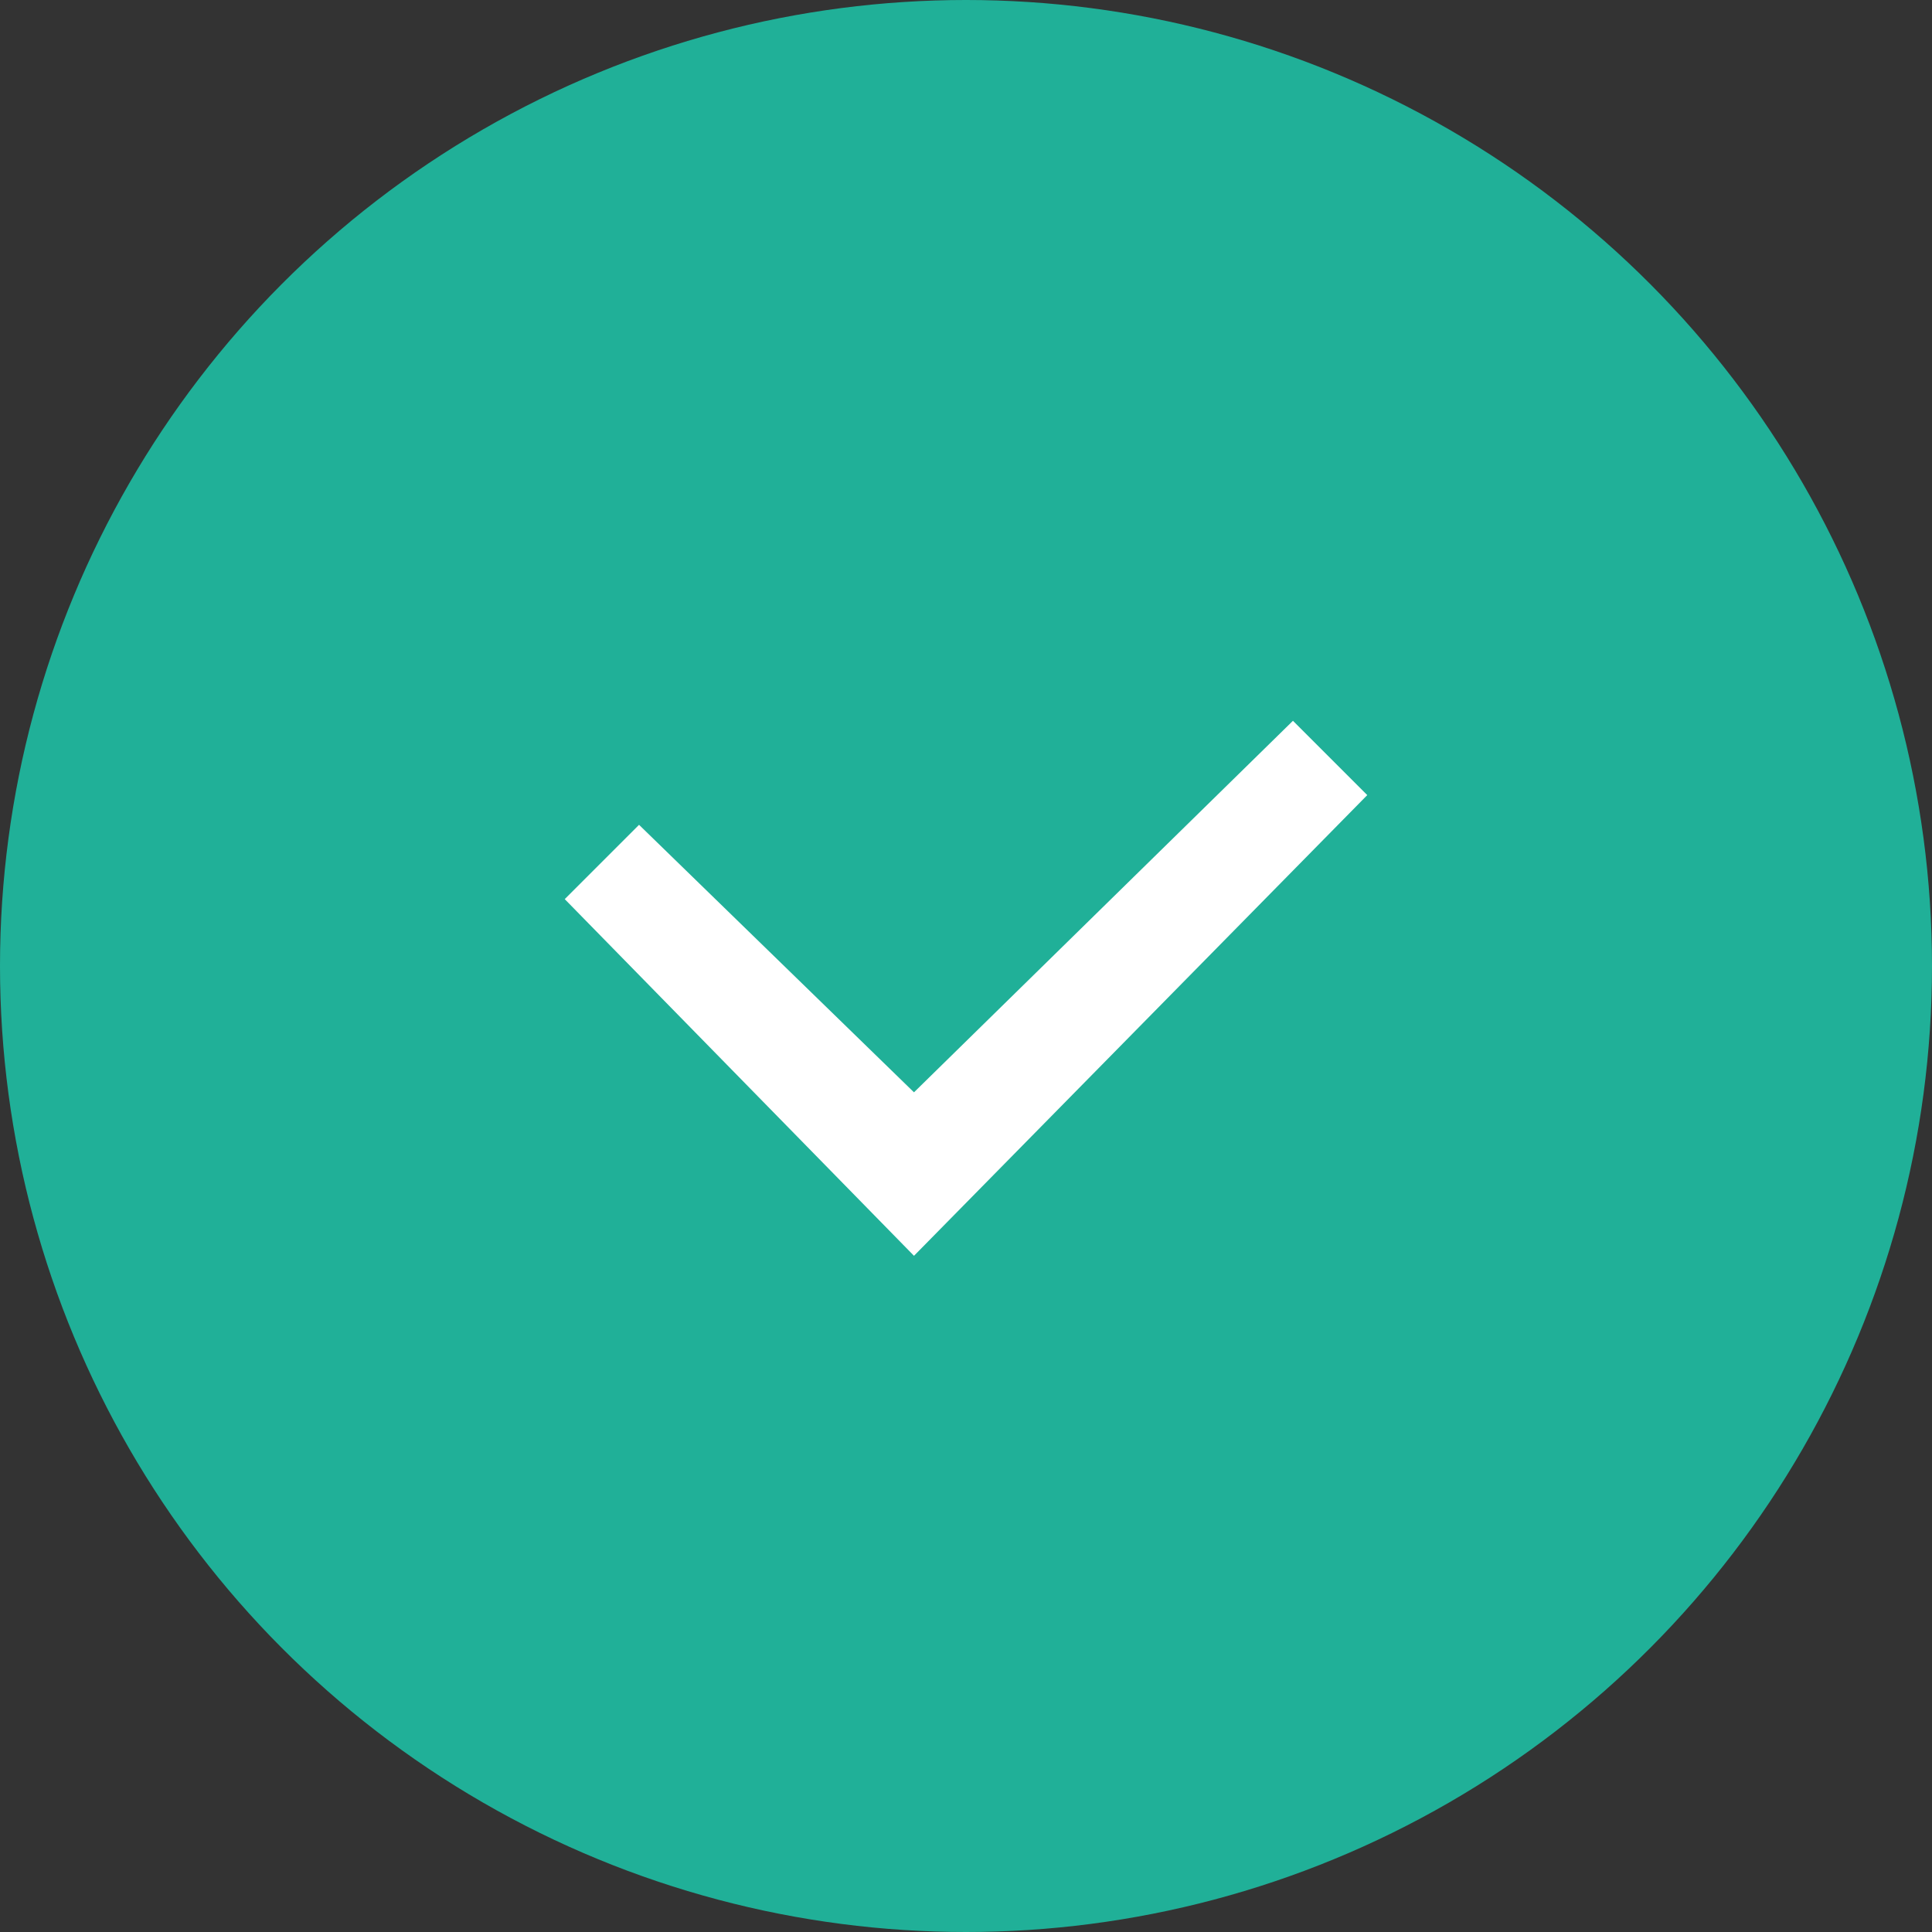
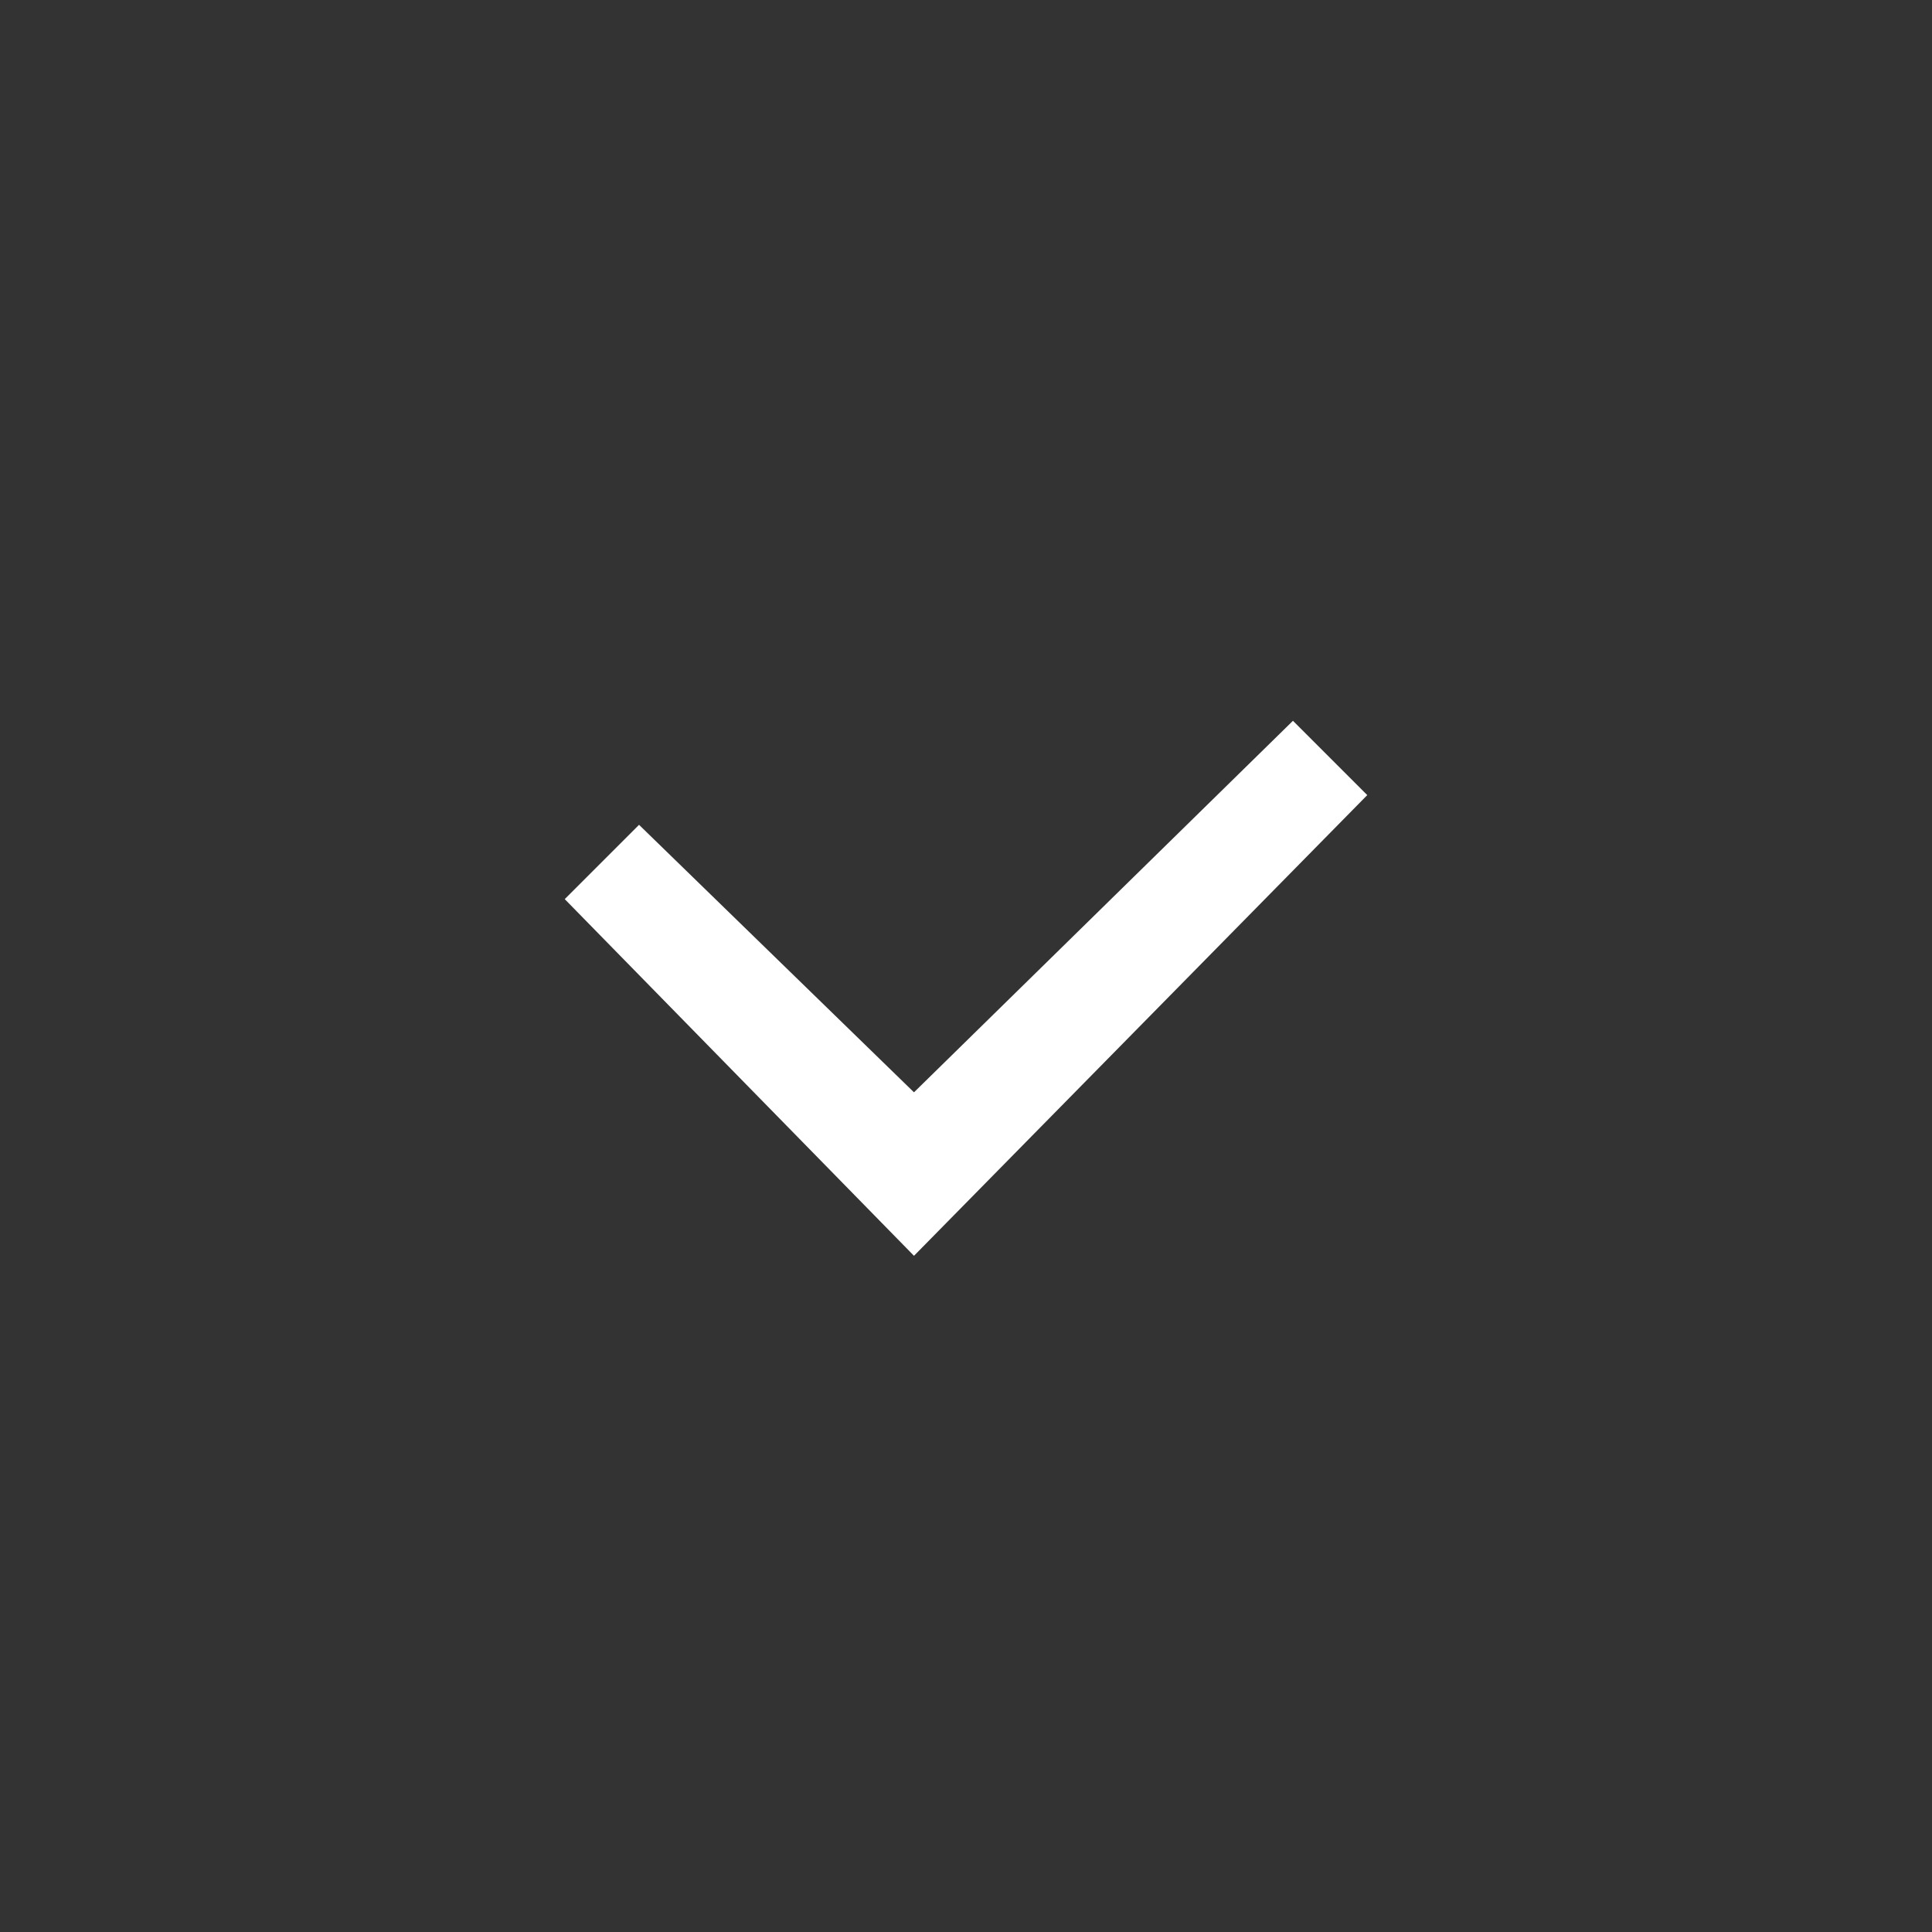
<svg xmlns="http://www.w3.org/2000/svg" version="1.1" id="Lager_1" x="0px" y="0px" viewBox="0 0 26 26" style="enable-background:new 0 0 26 26;" xml:space="preserve">
  <rect x="0" y="0" width="26" height="26" fill="#333333" stroke="none" />
  <style type="text/css">
	.st0{fill:#20B098;}
	.st1{fill:#FFFFFF;}
</style>
-   <circle class="st0" cx="13" cy="13" r="13" />
  <polygon class="st1" points="12.3,16.9 7.6,12.1 8.6,11.1 12.3,14.7 17.4,9.7 18.4,10.7 " />
</svg>